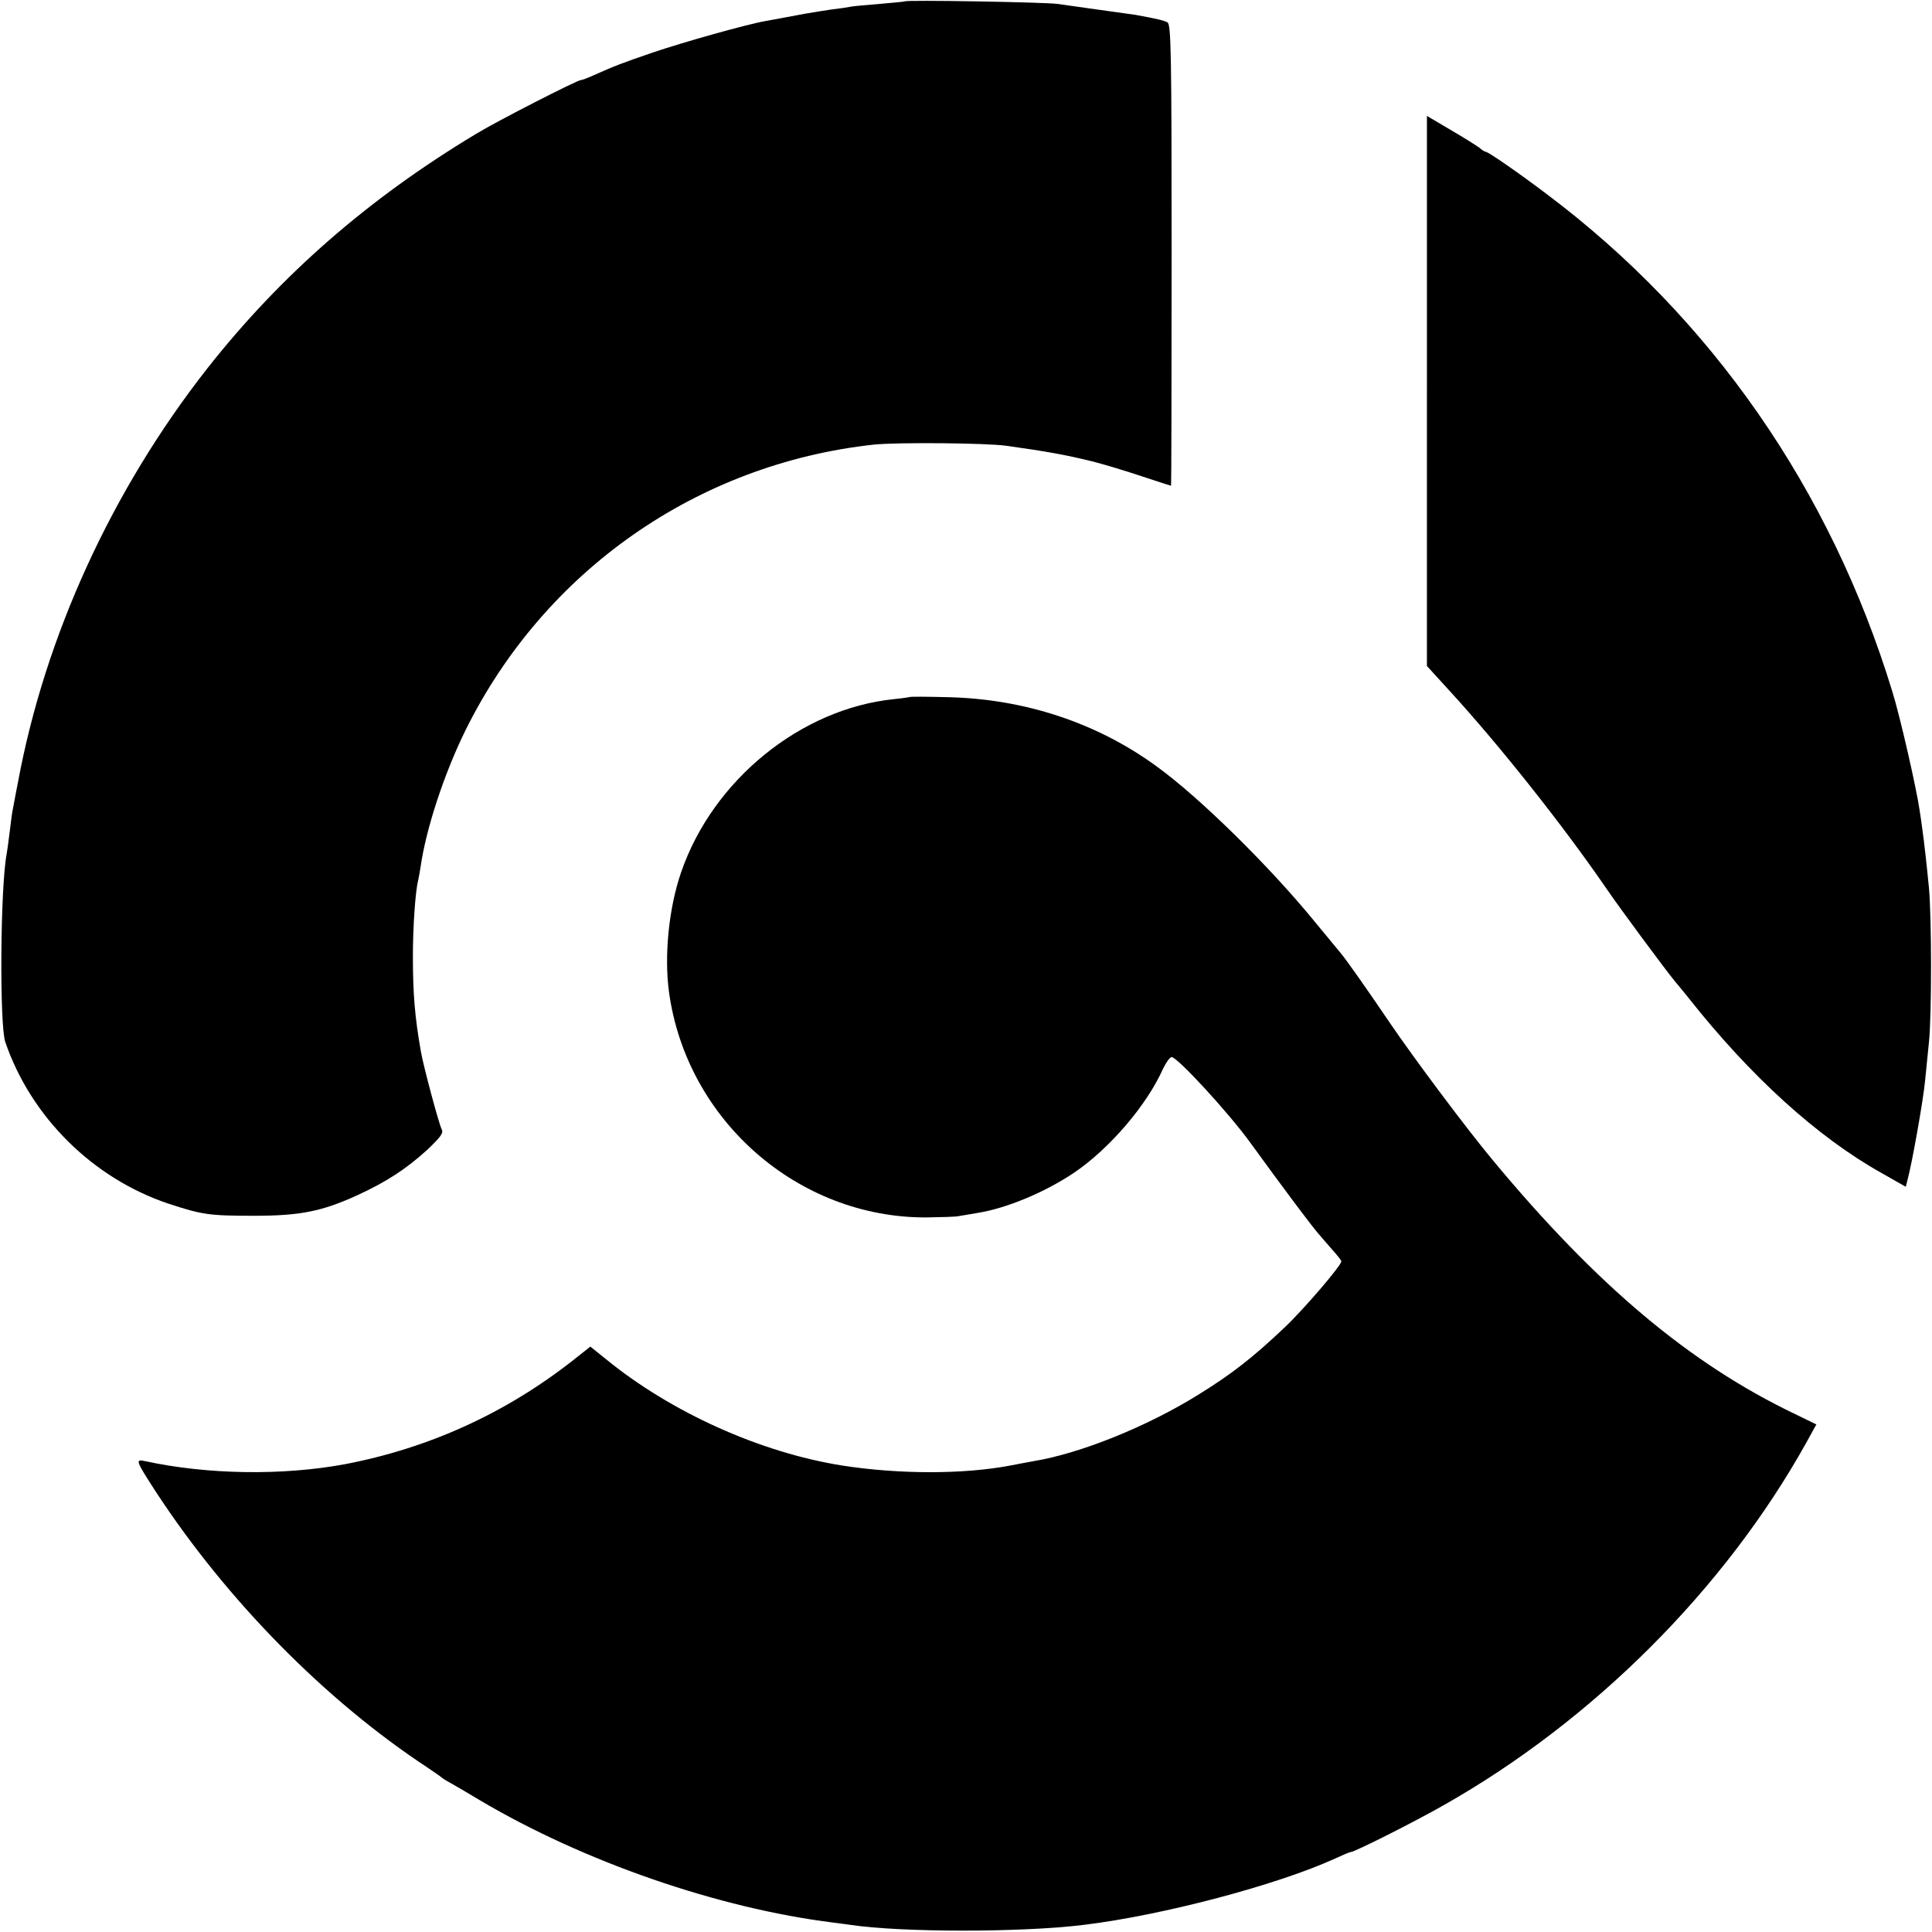
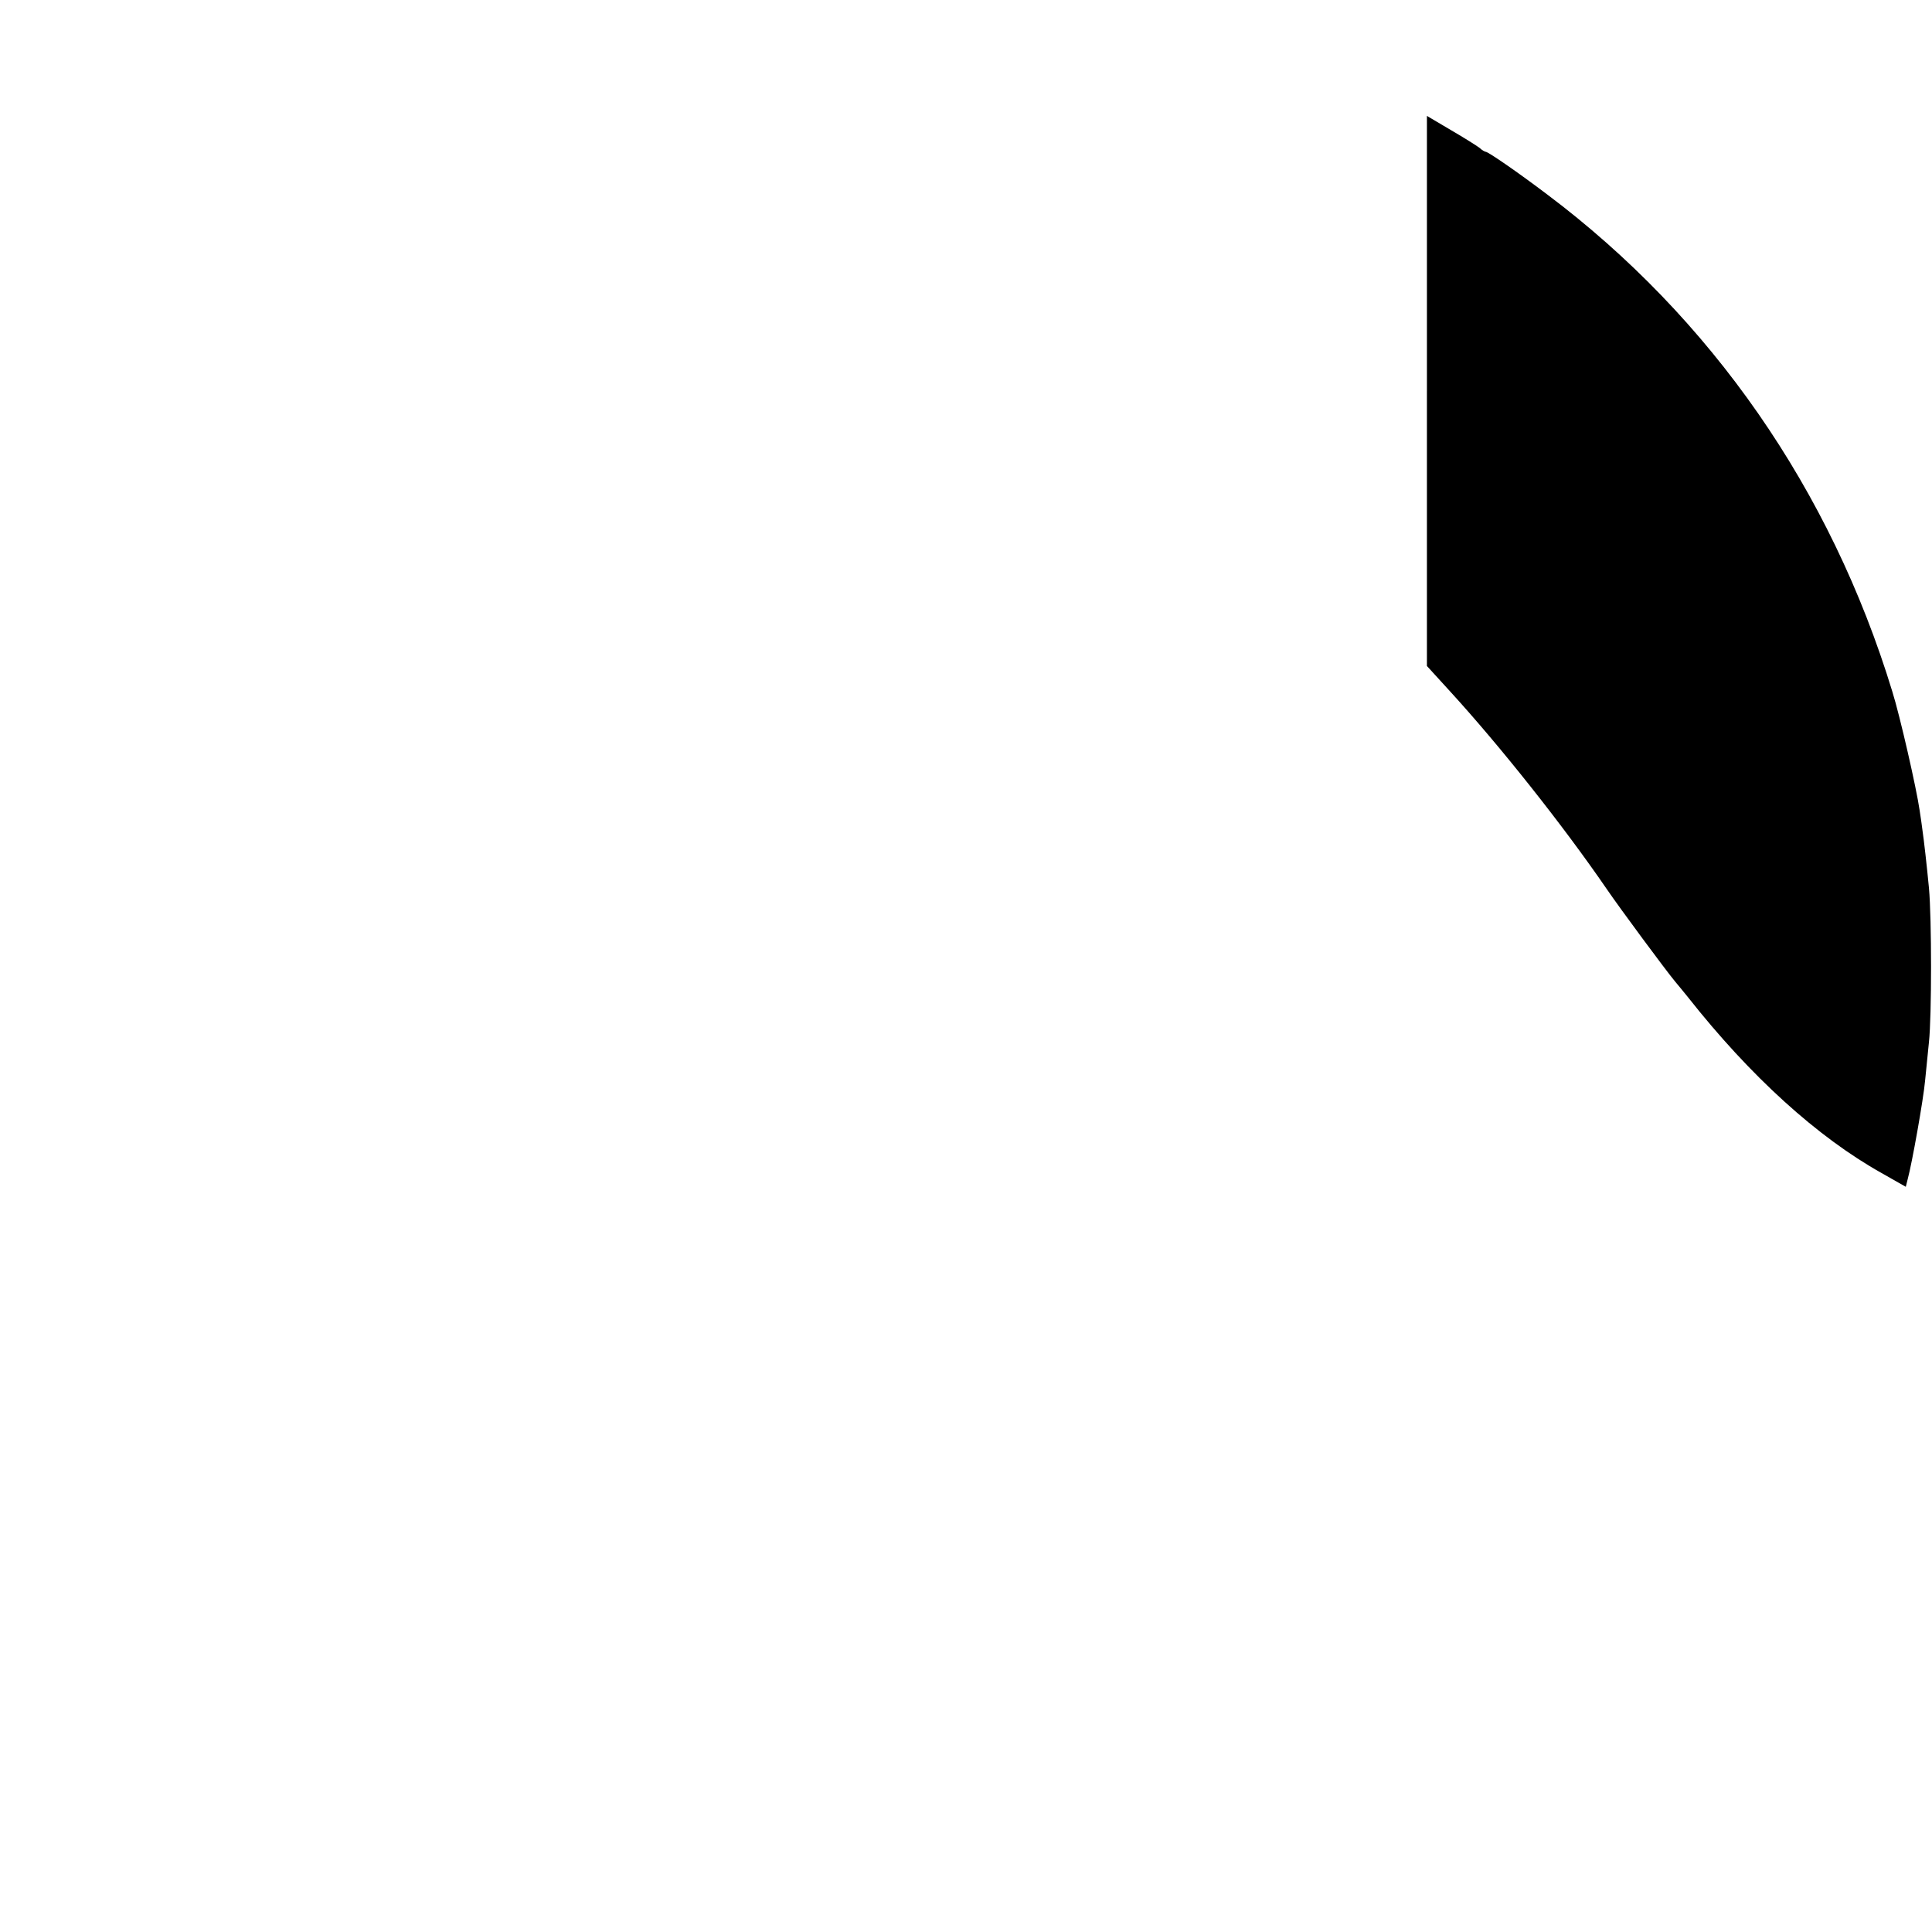
<svg xmlns="http://www.w3.org/2000/svg" version="1.0" width="700pt" height="700pt" viewBox="0 0 700 700" preserveAspectRatio="xMidYMid meet">
  <g transform="translate(0,700) scale(0.1,-0.1)" fill="#000000" stroke="none">
-     <path d="M3278 6995 c-1 -1 -42 -5 -89 -9 -47 -4 -95 -8 -105 -10 -10 -2 -41 -7 -69 -10 -27 -4 -72 -11 -100 -16 -27 -5 -63 -12 -80 -15 -16 -3 -43 -8 -60 -11 -66 -11 -300 -77 -412 -115 -113 -39 -132 -46 -215 -83 -20 -9 -39 -16 -43 -16 -13 0 -303 -148 -380 -195 -391 -235 -708 -512 -974 -850 -346 -441 -588 -970 -686 -1500 -10 -49 -18 -97 -20 -105 -2 -9 -6 -43 -10 -75 -4 -33 -9 -69 -11 -80 -23 -122 -26 -617 -5 -680 93 -272 317 -494 591 -586 122 -40 147 -44 310 -44 168 0 247 16 376 75 106 49 176 95 252 164 49 47 60 61 52 75 -10 20 -66 228 -75 281 -22 124 -29 210 -29 345 0 109 9 236 19 275 2 8 6 31 9 50 20 140 87 341 163 495 286 577 839 964 1478 1034 82 9 409 6 480 -4 151 -21 215 -33 310 -56 44 -11 126 -36 183 -55 57 -19 104 -34 105 -34 1 0 2 376 2 836 0 732 -2 836 -15 843 -13 7 -38 13 -115 27 -21 3 -206 29 -285 40 -47 6 -546 15 -552 9z" />
    <path d="M5170 5583 l0 -996 83 -91 c182 -199 409 -485 567 -715 49 -72 218 -300 249 -337 14 -17 35 -42 46 -56 227 -288 470 -508 702 -638 l88 -50 7 28 c15 54 57 289 63 357 4 39 10 102 14 140 10 93 10 447 0 557 -8 84 -18 172 -24 213 -1 11 -6 43 -10 70 -11 77 -71 341 -99 430 -223 731 -656 1354 -1251 1801 -103 78 -213 154 -222 154 -3 0 -14 6 -22 14 -9 7 -55 36 -103 64 l-88 52 0 -997z" />
-     <path d="M3298 4475 c-2 -1 -28 -5 -58 -8 -338 -34 -657 -293 -772 -627 -45 -130 -62 -303 -44 -435 64 -464 467 -817 931 -816 55 1 109 2 120 5 11 2 40 7 65 11 108 17 248 76 353 147 128 87 263 245 321 376 11 23 25 42 31 42 21 0 206 -201 285 -310 119 -164 223 -303 247 -330 12 -14 35 -41 52 -60 17 -19 31 -37 31 -40 0 -15 -136 -174 -206 -240 -116 -110 -192 -169 -315 -245 -184 -114 -424 -211 -594 -239 -16 -3 -55 -10 -85 -16 -168 -32 -402 -32 -608 0 -297 47 -621 193 -857 386 l-56 45 -62 -49 c-244 -192 -523 -319 -827 -377 -226 -42 -499 -38 -724 11 -37 8 -35 3 40 -113 257 -392 613 -754 984 -998 25 -17 47 -32 50 -35 3 -3 17 -12 32 -20 15 -8 64 -37 109 -64 374 -221 860 -390 1279 -442 14 -2 41 -5 60 -8 186 -28 624 -28 848 0 287 35 701 145 909 240 28 13 54 24 58 24 13 0 228 108 335 169 543 307 1020 785 1314 1313 l37 67 -78 38 c-380 182 -717 465 -1094 919 -95 114 -285 368 -374 499 -80 118 -153 222 -176 250 -9 11 -52 63 -95 115 -164 201 -418 451 -573 563 -216 158 -479 245 -758 251 -73 2 -134 2 -135 1z" />
  </g>
</svg>